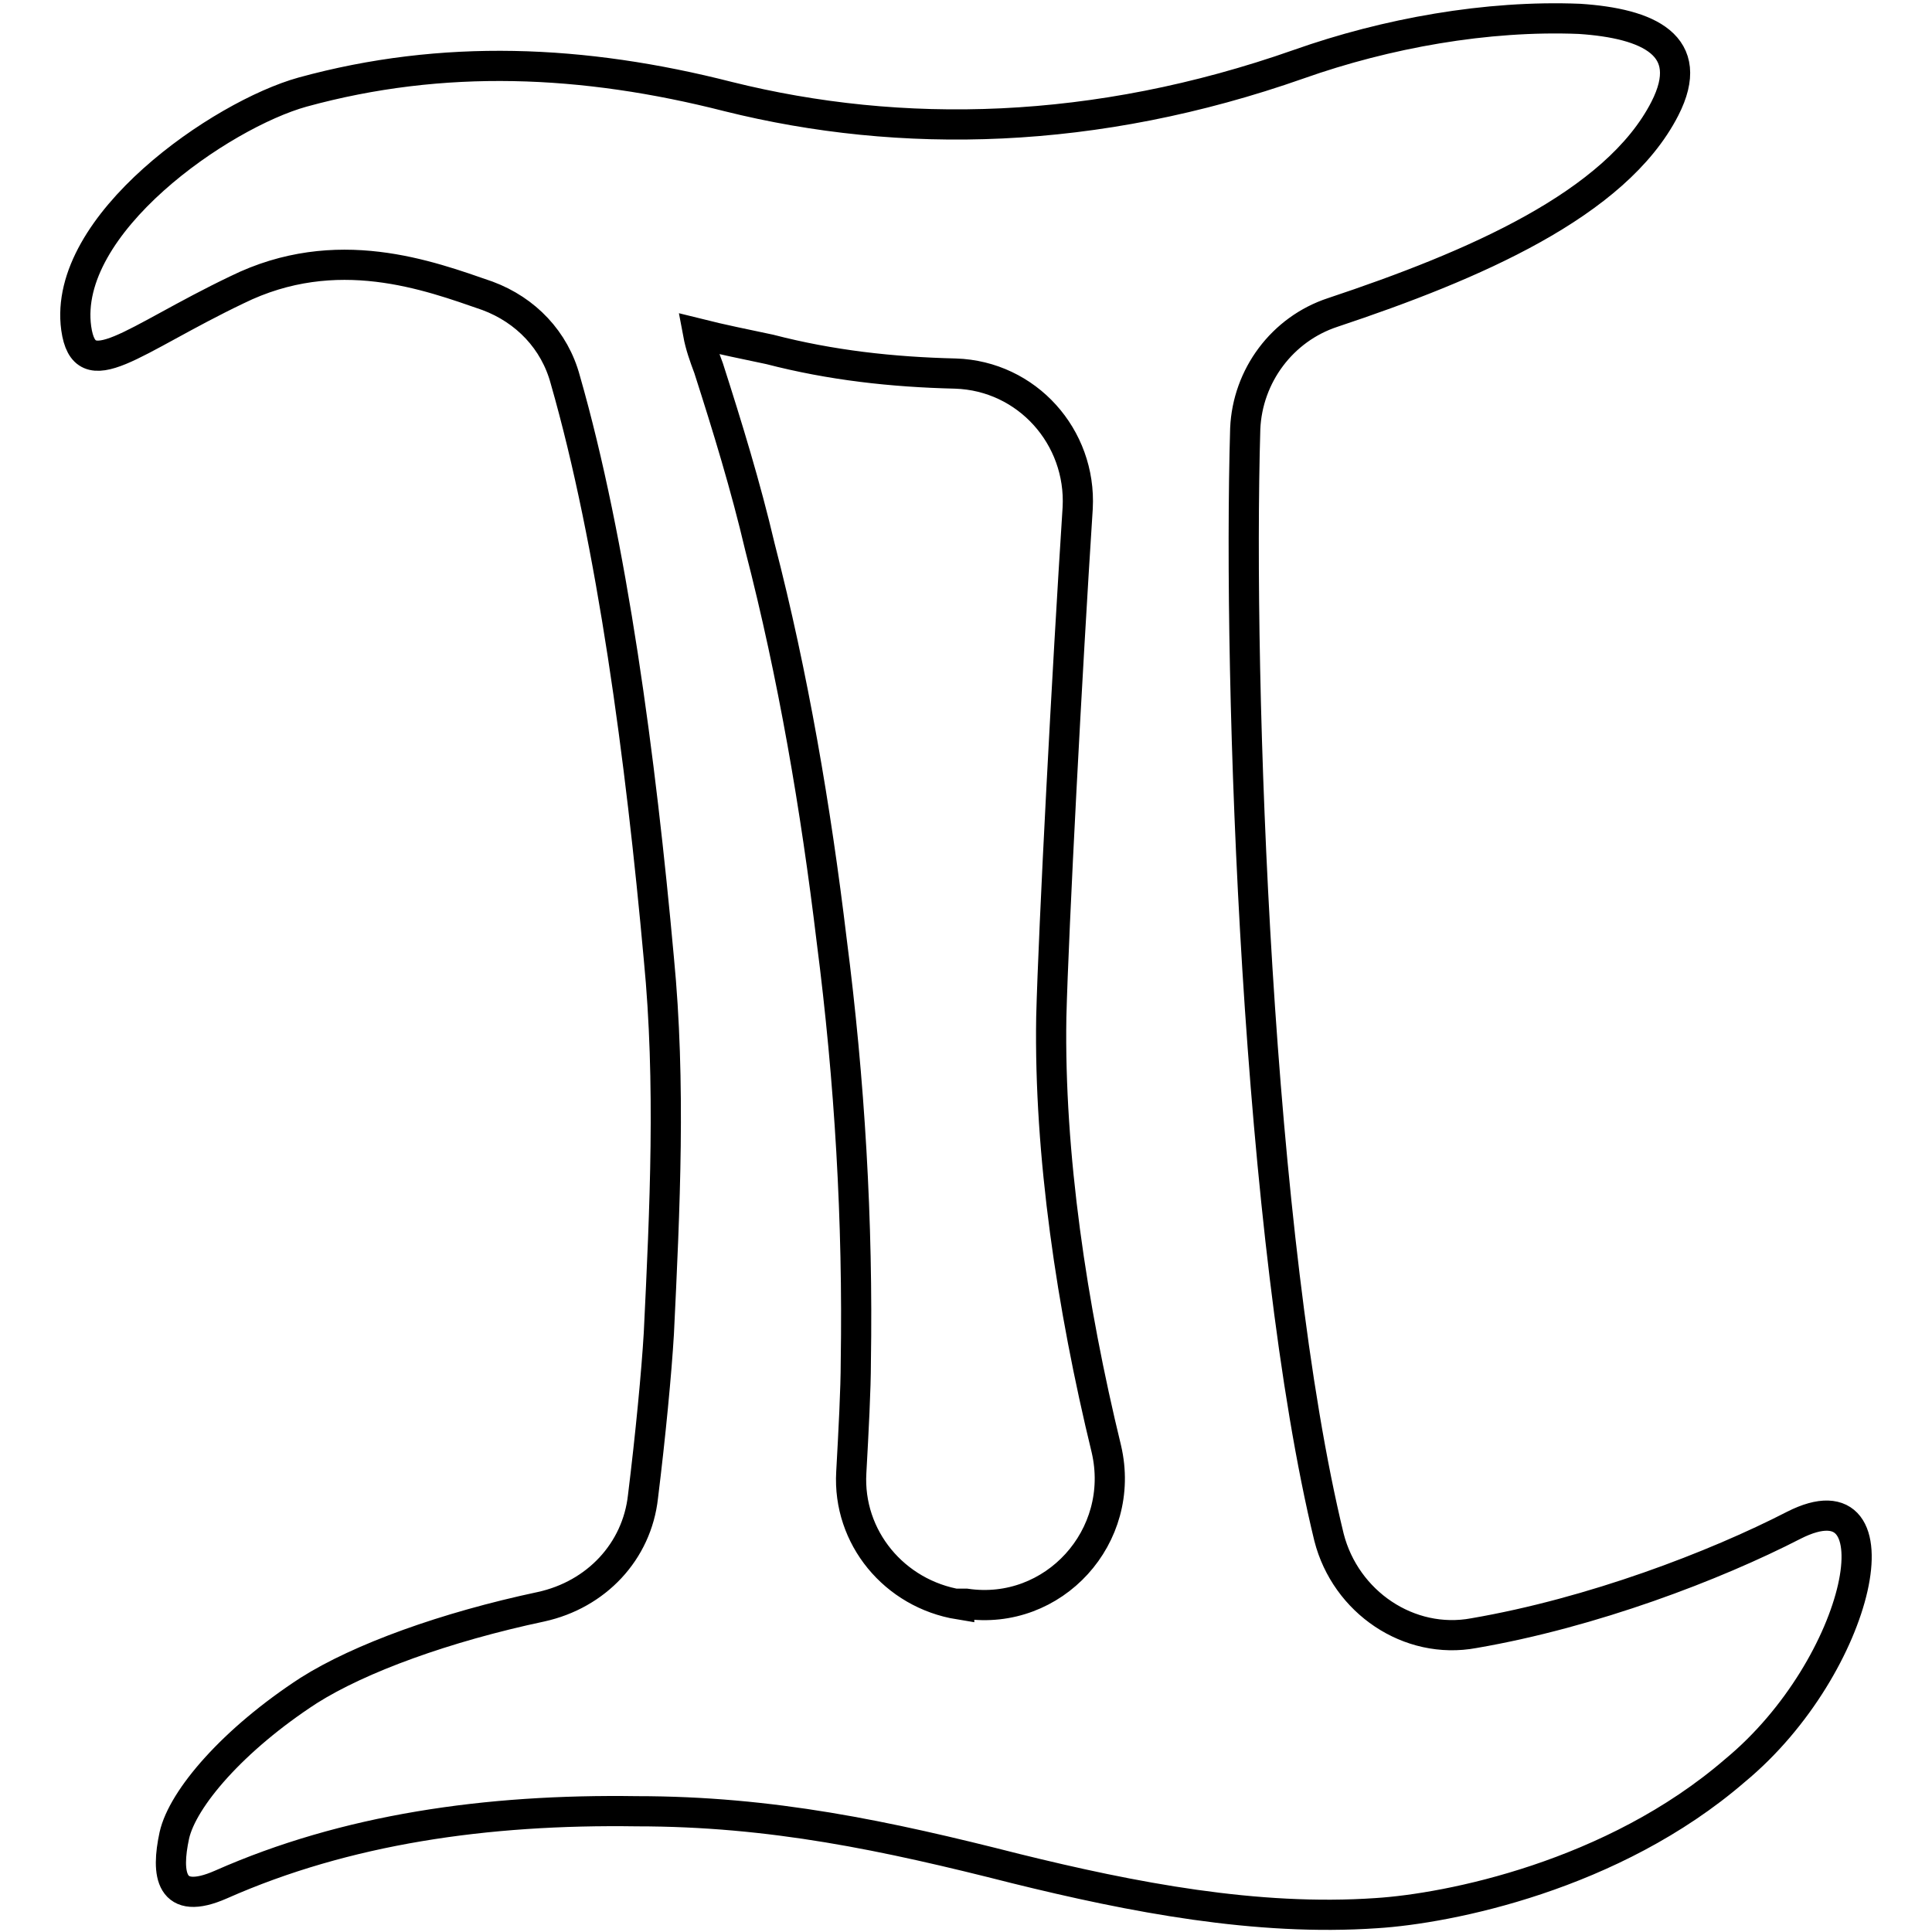
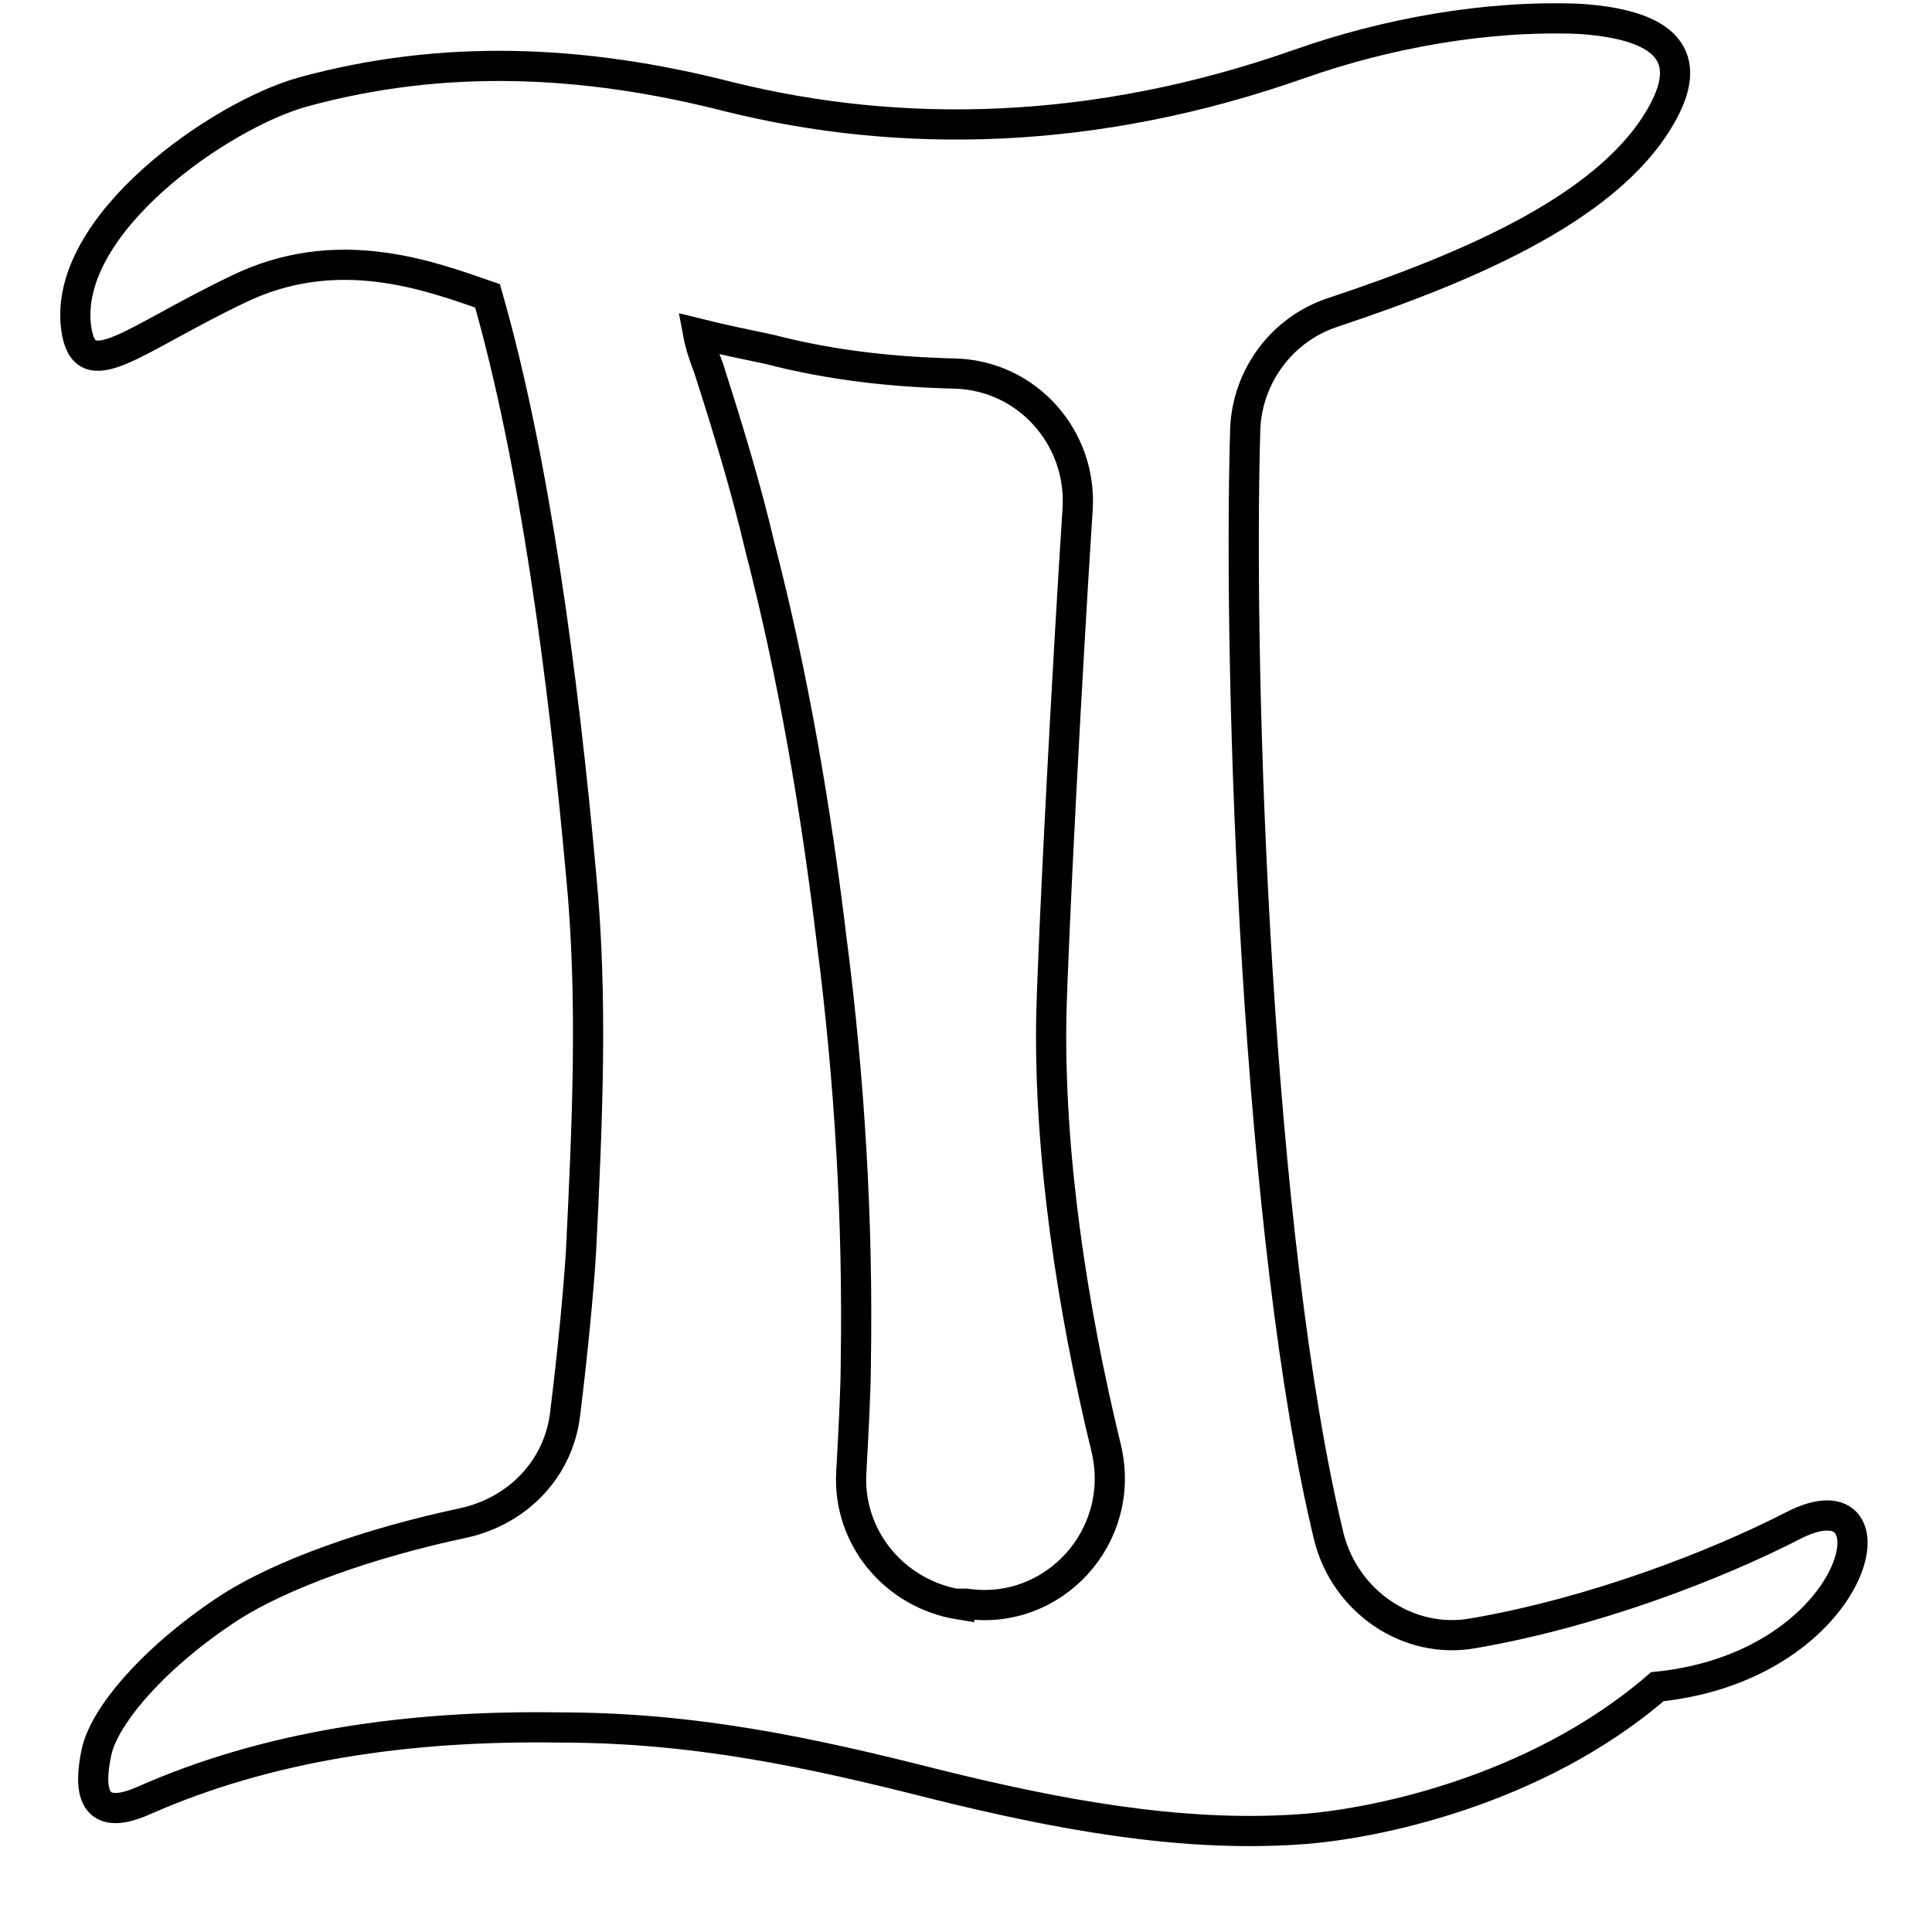
<svg xmlns="http://www.w3.org/2000/svg" version="1.1" x="0px" y="0px" viewBox="0 0 256 256" enable-background="new 0 0 256 256" xml:space="preserve">
  <g>
-     <path stroke-width="4" fill-opacity="0" stroke="#000000" d="M237.7,202.1c-10.5,5.4-26.7,11.6-42.4,14.3c-8.6,1.6-17-4.1-19.2-12.7c-9.5-39.1-12.1-112.8-11.1-146.9 c0.3-7,4.9-13.2,11.6-15.4c18.6-6.2,37.5-14.3,44-27c4.3-8.4-2.2-11.3-11.3-11.9C197,2,183.7,4.4,172.1,8.5 c-27,9.5-52.7,10-75.6,4.3c-19.2-4.9-37.8-5.7-56.4-0.6c-10.8,3-31.9,17.5-30,31.3c1.1,7.8,7.3,1.6,21.3-5.1 c13.2-6.5,25.4-1.9,33.2,0.8c5.1,1.9,8.9,5.9,10.3,11.1c6.2,21.6,10,50.2,12.4,76.7c1.6,16.5,0.8,33.2,0,49.7 c-0.3,5.1-1.1,13.5-2.1,21.6c-0.8,7.3-6.2,13-13.5,14.6c-12.7,2.7-24,6.8-30.8,11.1c-10,6.5-16.7,14.3-17.8,19.2 c-1.1,5.1-0.6,9.5,6.2,6.5c16.5-7.3,35.1-10,55.1-9.7c17.8,0,32.9,3.2,50.2,7.6c15.4,3.8,31.9,7,47.8,5.9 c9.5-0.6,31.3-4.9,47.5-18.9C246.7,220.7,252.1,194.8,237.7,202.1L237.7,202.1z M127.1,212.6c-8.6-1.4-14.8-8.9-14.3-17.5 c0.3-5.4,0.6-11.1,0.6-14.6c0.3-18.6-0.8-37.3-3.2-55.9c-2.1-17.5-5.1-35.1-9.5-52.1c-1.9-8.1-4.3-15.9-6.8-23.7 c-0.6-1.6-1.1-3-1.4-4.6c3.2,0.8,6.2,1.4,9.5,2.1c8.1,2.1,16.2,3,24.6,3.2c9.5,0.3,16.7,8.4,16.2,17.8c-1.4,21.6-3.2,55.6-3.5,67.5 c-0.3,18.1,2.7,38.3,7.3,57.2c2.7,11.6-7,22.2-18.6,20.5H127.1z" />
+     <path stroke-width="4" fill-opacity="0" stroke="#000000" d="M237.7,202.1c-10.5,5.4-26.7,11.6-42.4,14.3c-8.6,1.6-17-4.1-19.2-12.7c-9.5-39.1-12.1-112.8-11.1-146.9 c0.3-7,4.9-13.2,11.6-15.4c18.6-6.2,37.5-14.3,44-27c4.3-8.4-2.2-11.3-11.3-11.9C197,2,183.7,4.4,172.1,8.5 c-27,9.5-52.7,10-75.6,4.3c-19.2-4.9-37.8-5.7-56.4-0.6c-10.8,3-31.9,17.5-30,31.3c1.1,7.8,7.3,1.6,21.3-5.1 c13.2-6.5,25.4-1.9,33.2,0.8c6.2,21.6,10,50.2,12.4,76.7c1.6,16.5,0.8,33.2,0,49.7 c-0.3,5.1-1.1,13.5-2.1,21.6c-0.8,7.3-6.2,13-13.5,14.6c-12.7,2.7-24,6.8-30.8,11.1c-10,6.5-16.7,14.3-17.8,19.2 c-1.1,5.1-0.6,9.5,6.2,6.5c16.5-7.3,35.1-10,55.1-9.7c17.8,0,32.9,3.2,50.2,7.6c15.4,3.8,31.9,7,47.8,5.9 c9.5-0.6,31.3-4.9,47.5-18.9C246.7,220.7,252.1,194.8,237.7,202.1L237.7,202.1z M127.1,212.6c-8.6-1.4-14.8-8.9-14.3-17.5 c0.3-5.4,0.6-11.1,0.6-14.6c0.3-18.6-0.8-37.3-3.2-55.9c-2.1-17.5-5.1-35.1-9.5-52.1c-1.9-8.1-4.3-15.9-6.8-23.7 c-0.6-1.6-1.1-3-1.4-4.6c3.2,0.8,6.2,1.4,9.5,2.1c8.1,2.1,16.2,3,24.6,3.2c9.5,0.3,16.7,8.4,16.2,17.8c-1.4,21.6-3.2,55.6-3.5,67.5 c-0.3,18.1,2.7,38.3,7.3,57.2c2.7,11.6-7,22.2-18.6,20.5H127.1z" />
  </g>
</svg>